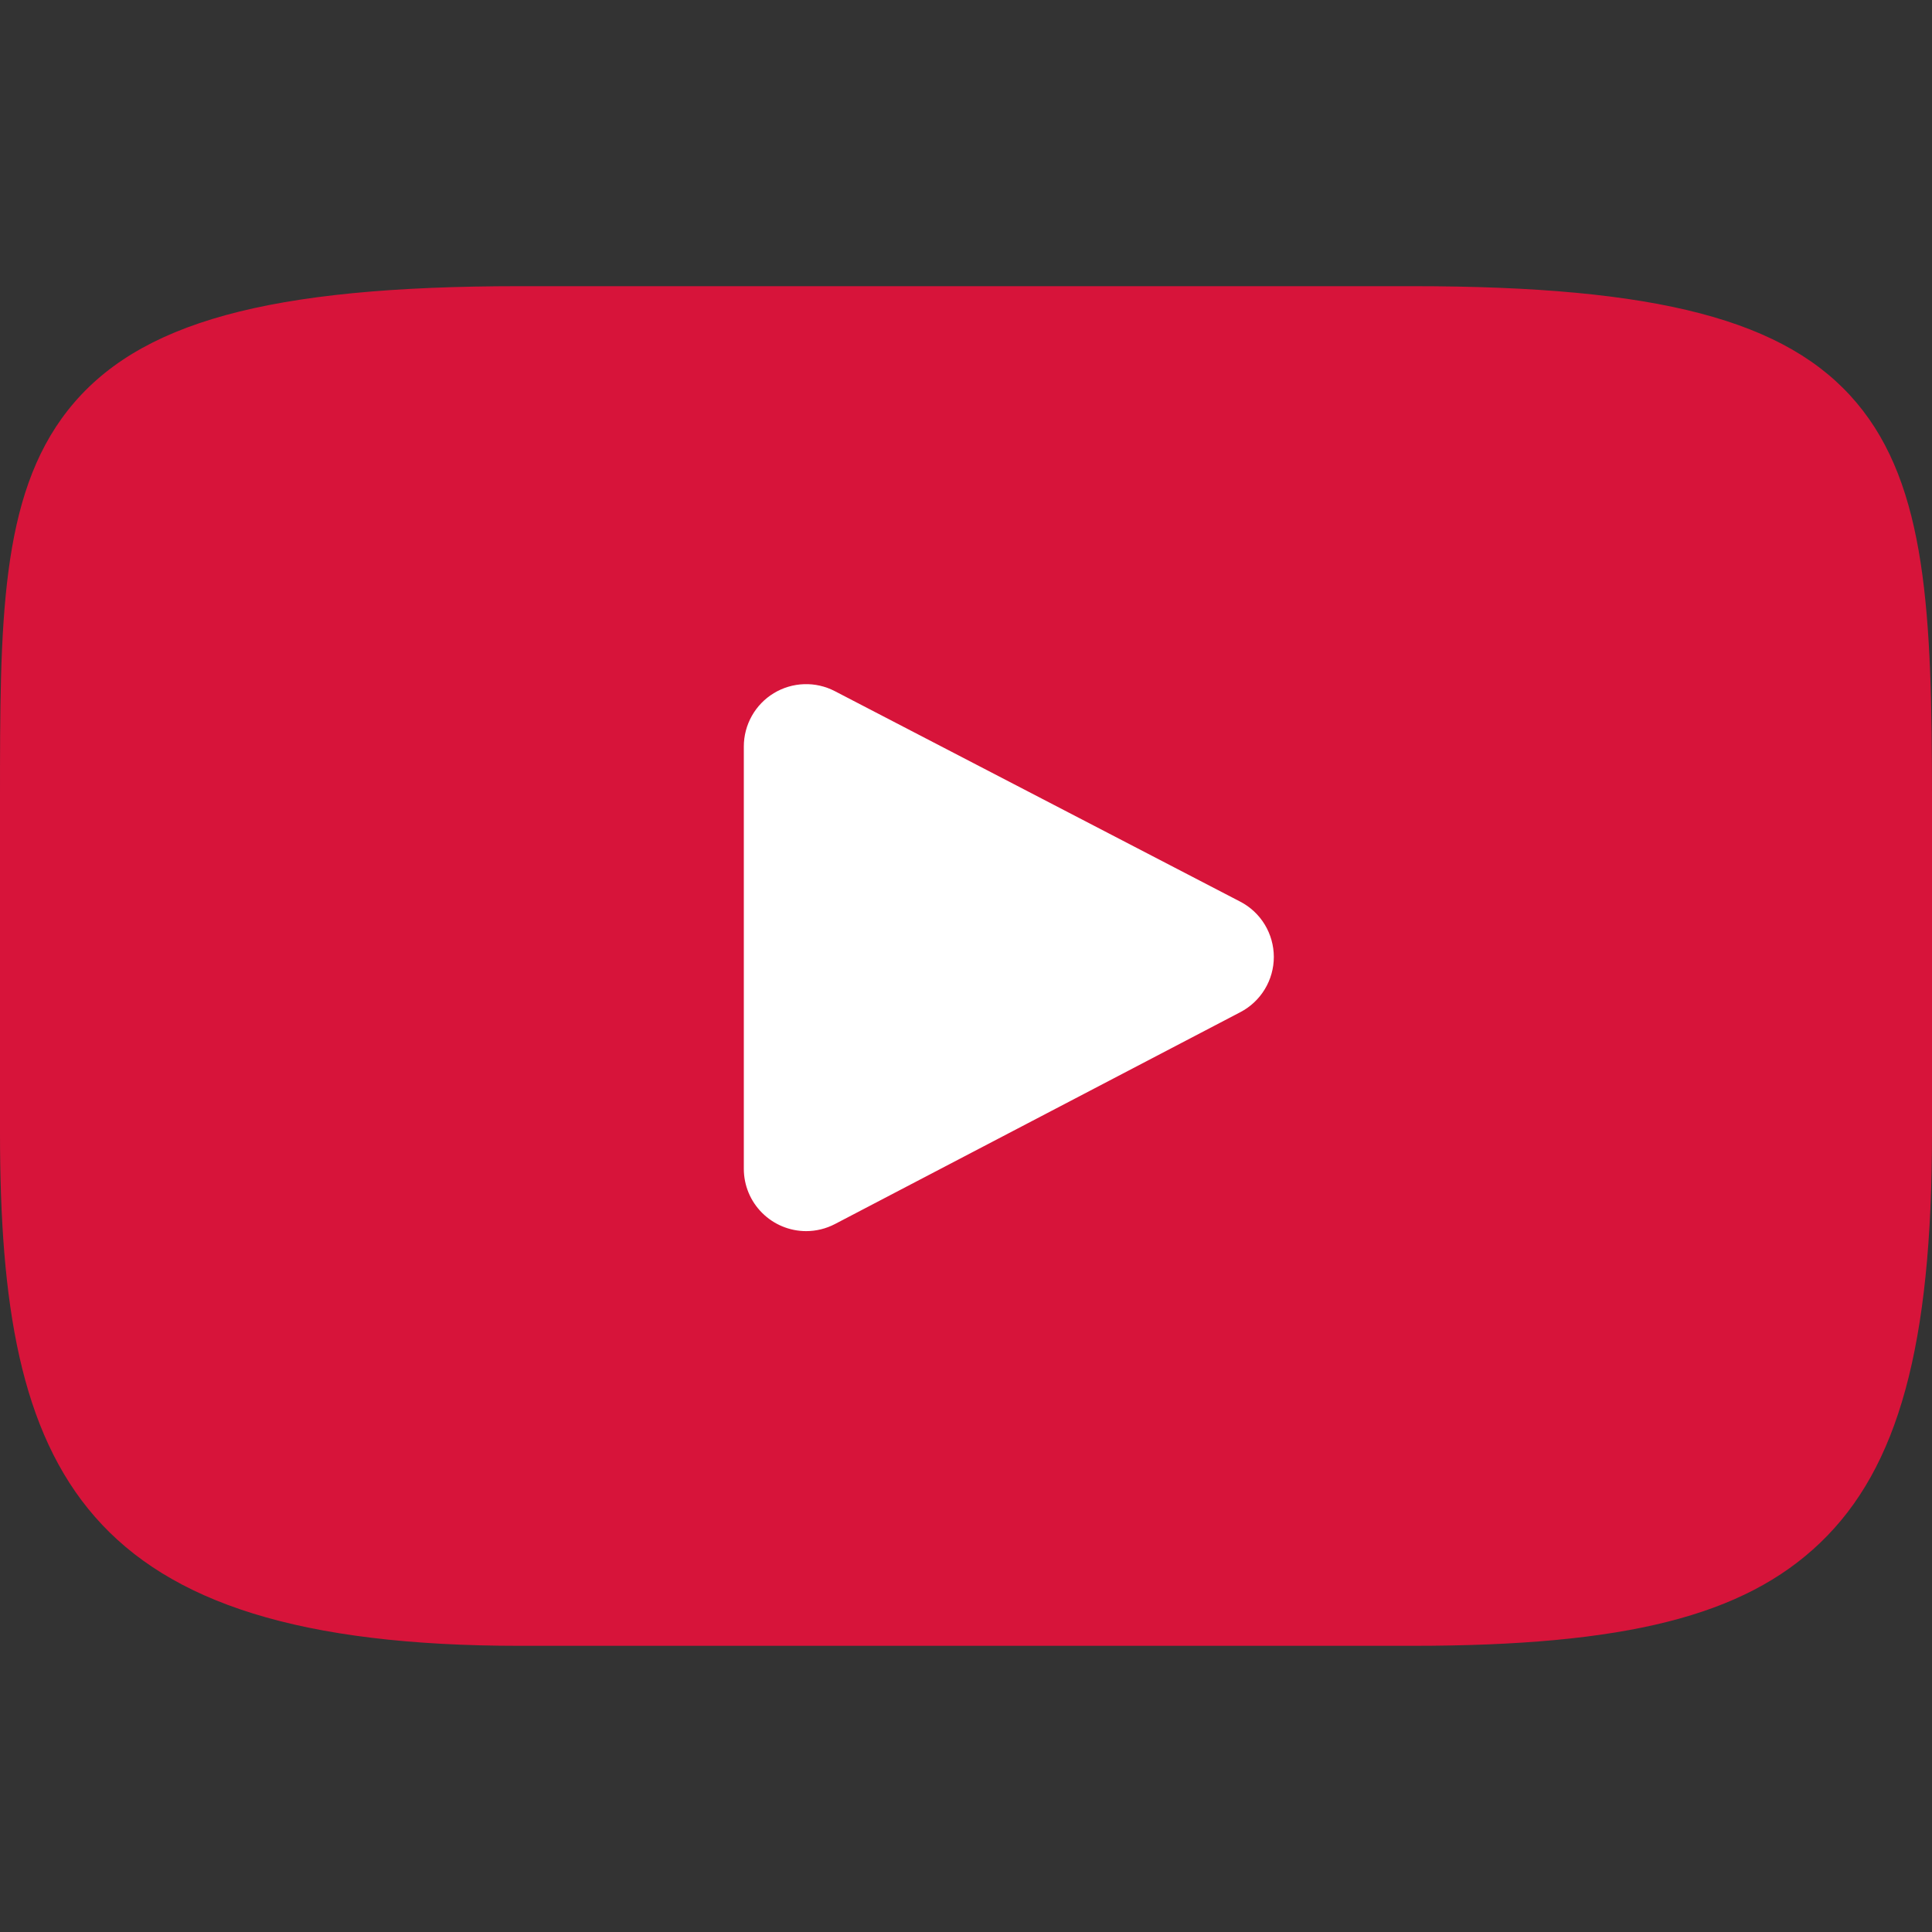
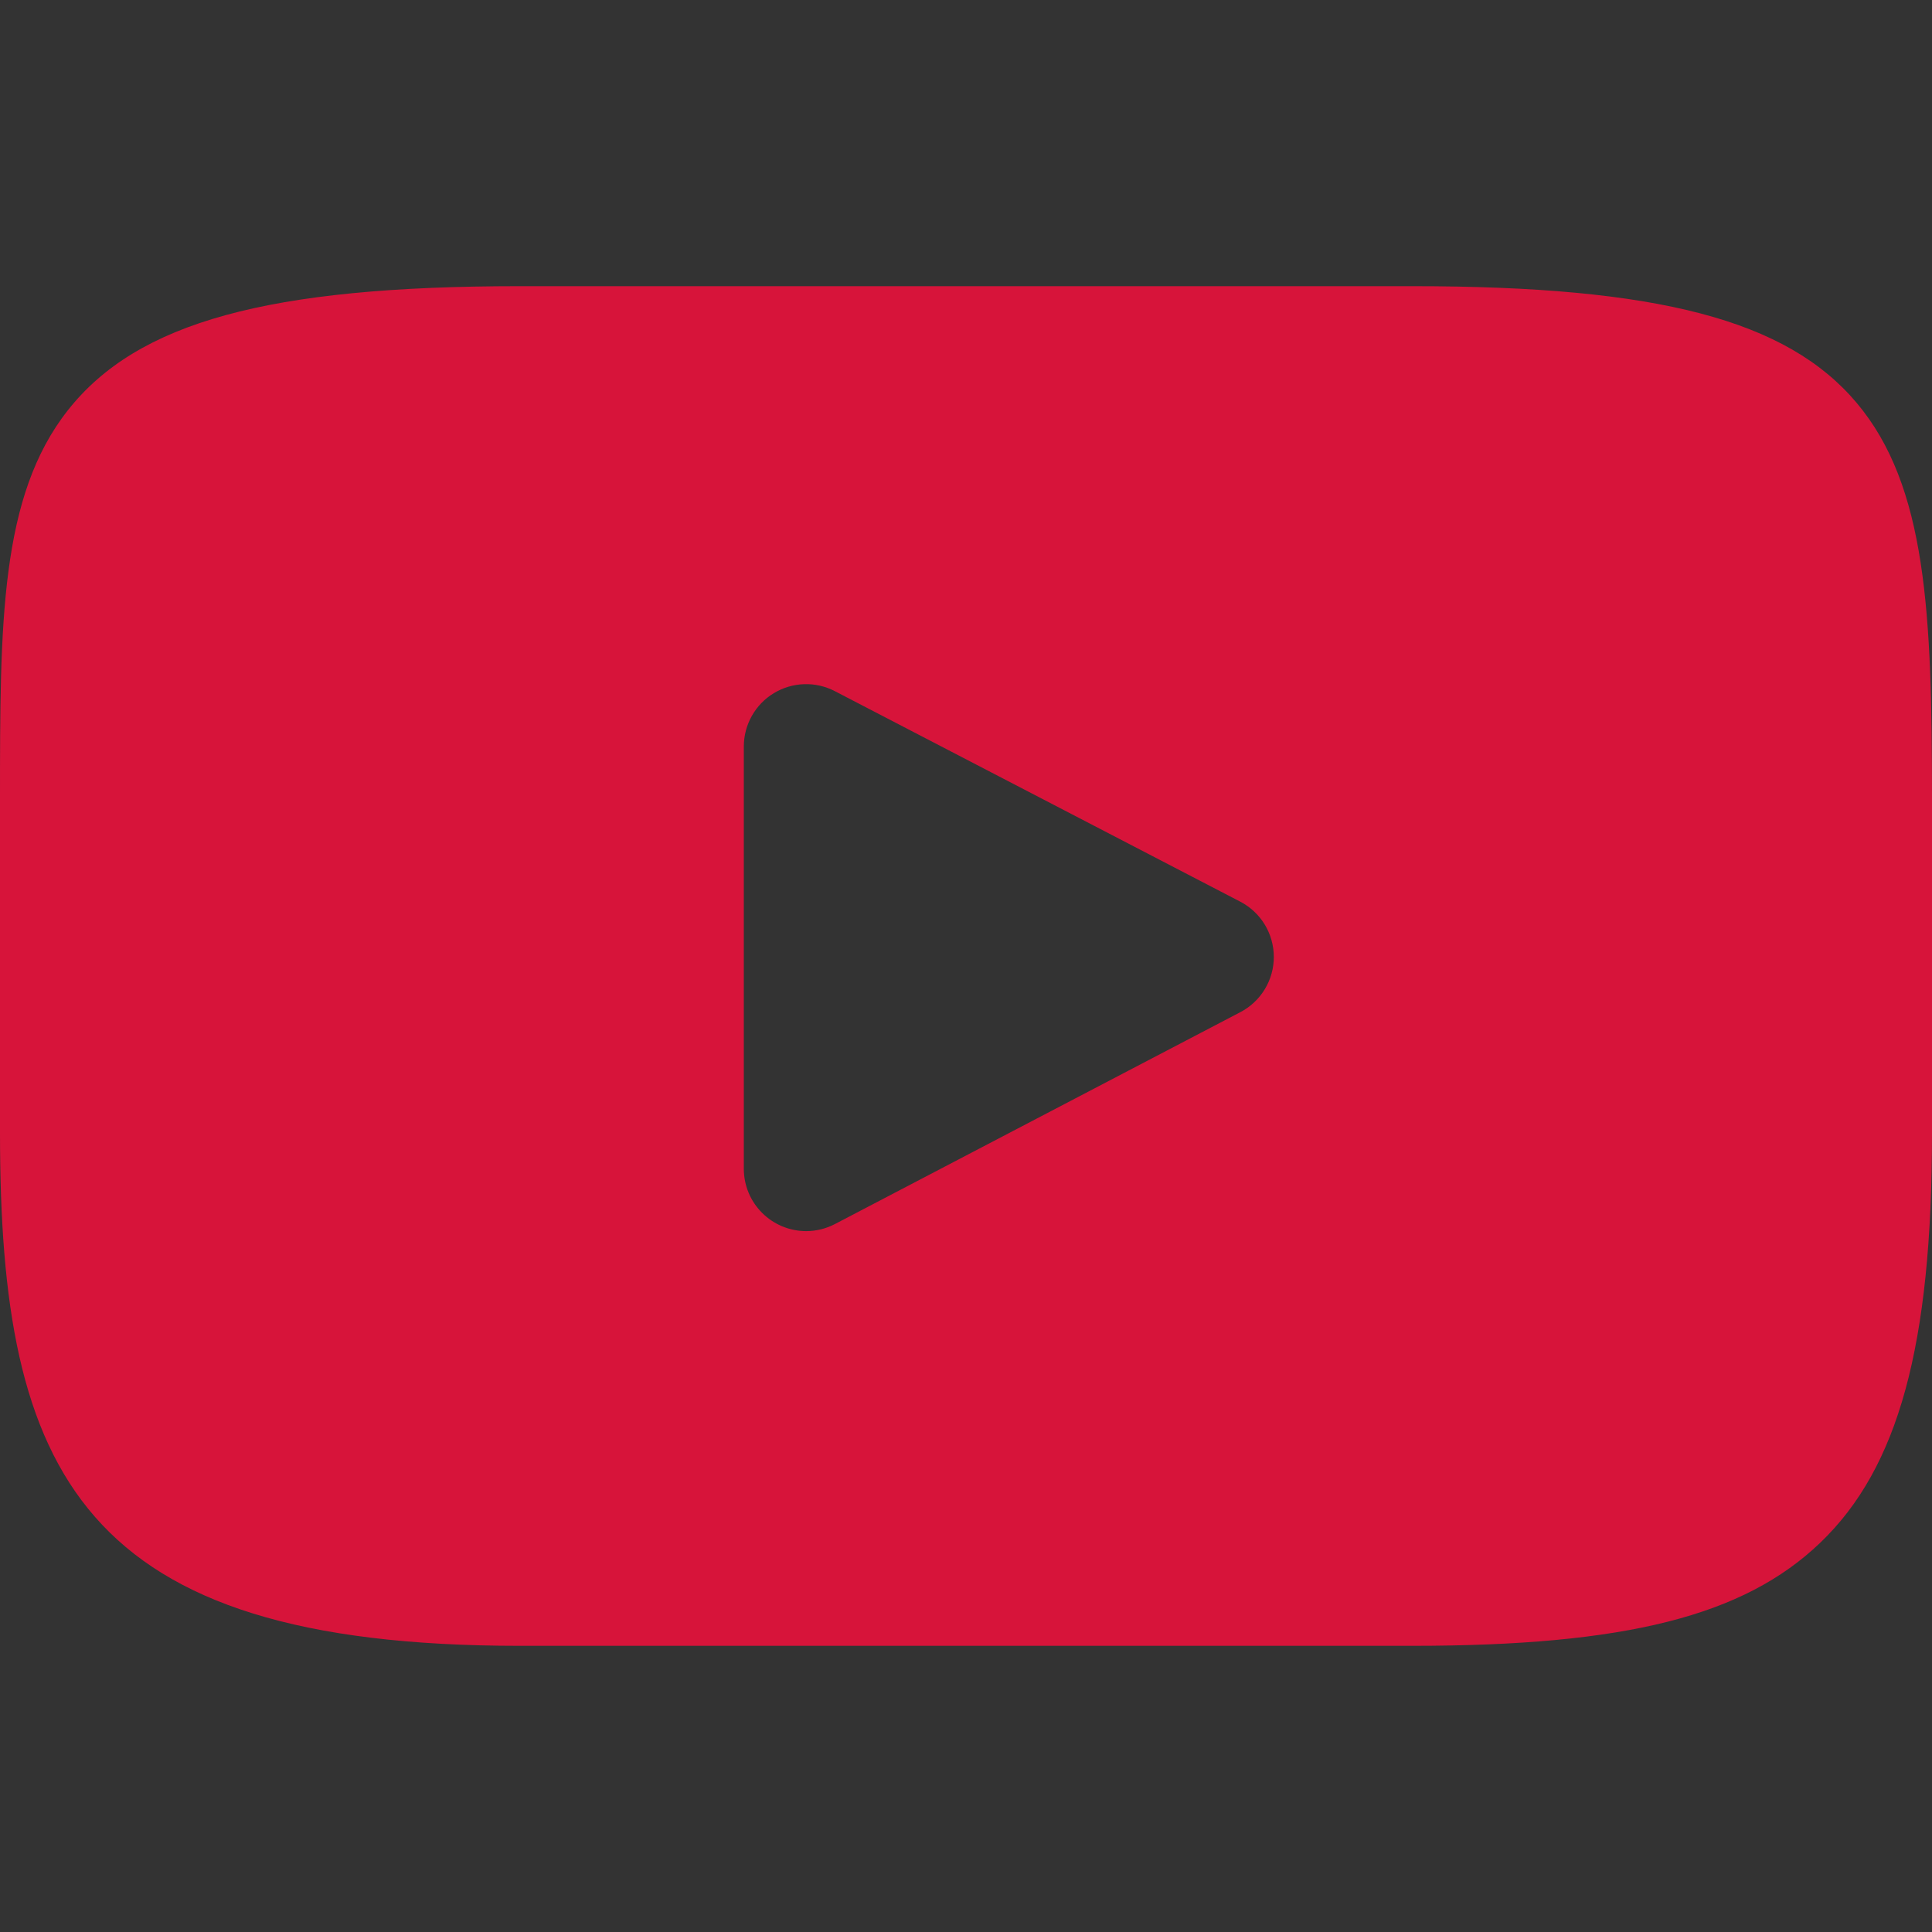
<svg xmlns="http://www.w3.org/2000/svg" width="48" height="48" viewBox="0 0 48 48" fill="none">
  <rect x="0" y="0" width="48" height="48" fill="#333333" stroke="none" />
-   <rect x="16" y="16" width="18" height="15" fill="white" />
  <path d="M46.129 10.01C44.396 7.95 41.197 7.11 35.088 7.11H12.911C6.662 7.11 3.409 8.004 1.683 10.197C0 12.335 0 15.485 0 19.845V28.155C0 36.602 1.997 40.89 12.911 40.89H35.088C40.386 40.89 43.322 40.149 45.221 38.331C47.169 36.467 48 33.424 48 28.155V19.845C48 15.247 47.87 12.078 46.129 10.01ZM30.816 25.147L20.746 30.41C20.524 30.526 20.278 30.587 20.029 30.587C19.618 30.587 19.224 30.423 18.934 30.133C18.643 29.843 18.48 29.449 18.48 29.038V18.546C18.48 18.28 18.549 18.018 18.679 17.787C18.809 17.555 18.997 17.36 19.225 17.222C19.452 17.084 19.711 17.007 19.977 16.998C20.243 16.989 20.506 17.049 20.742 17.172L30.813 22.401C31.064 22.531 31.275 22.728 31.422 22.97C31.569 23.212 31.647 23.49 31.648 23.773C31.648 24.056 31.571 24.334 31.424 24.576C31.277 24.819 31.067 25.016 30.816 25.147Z" fill="#D7143A" />
</svg>